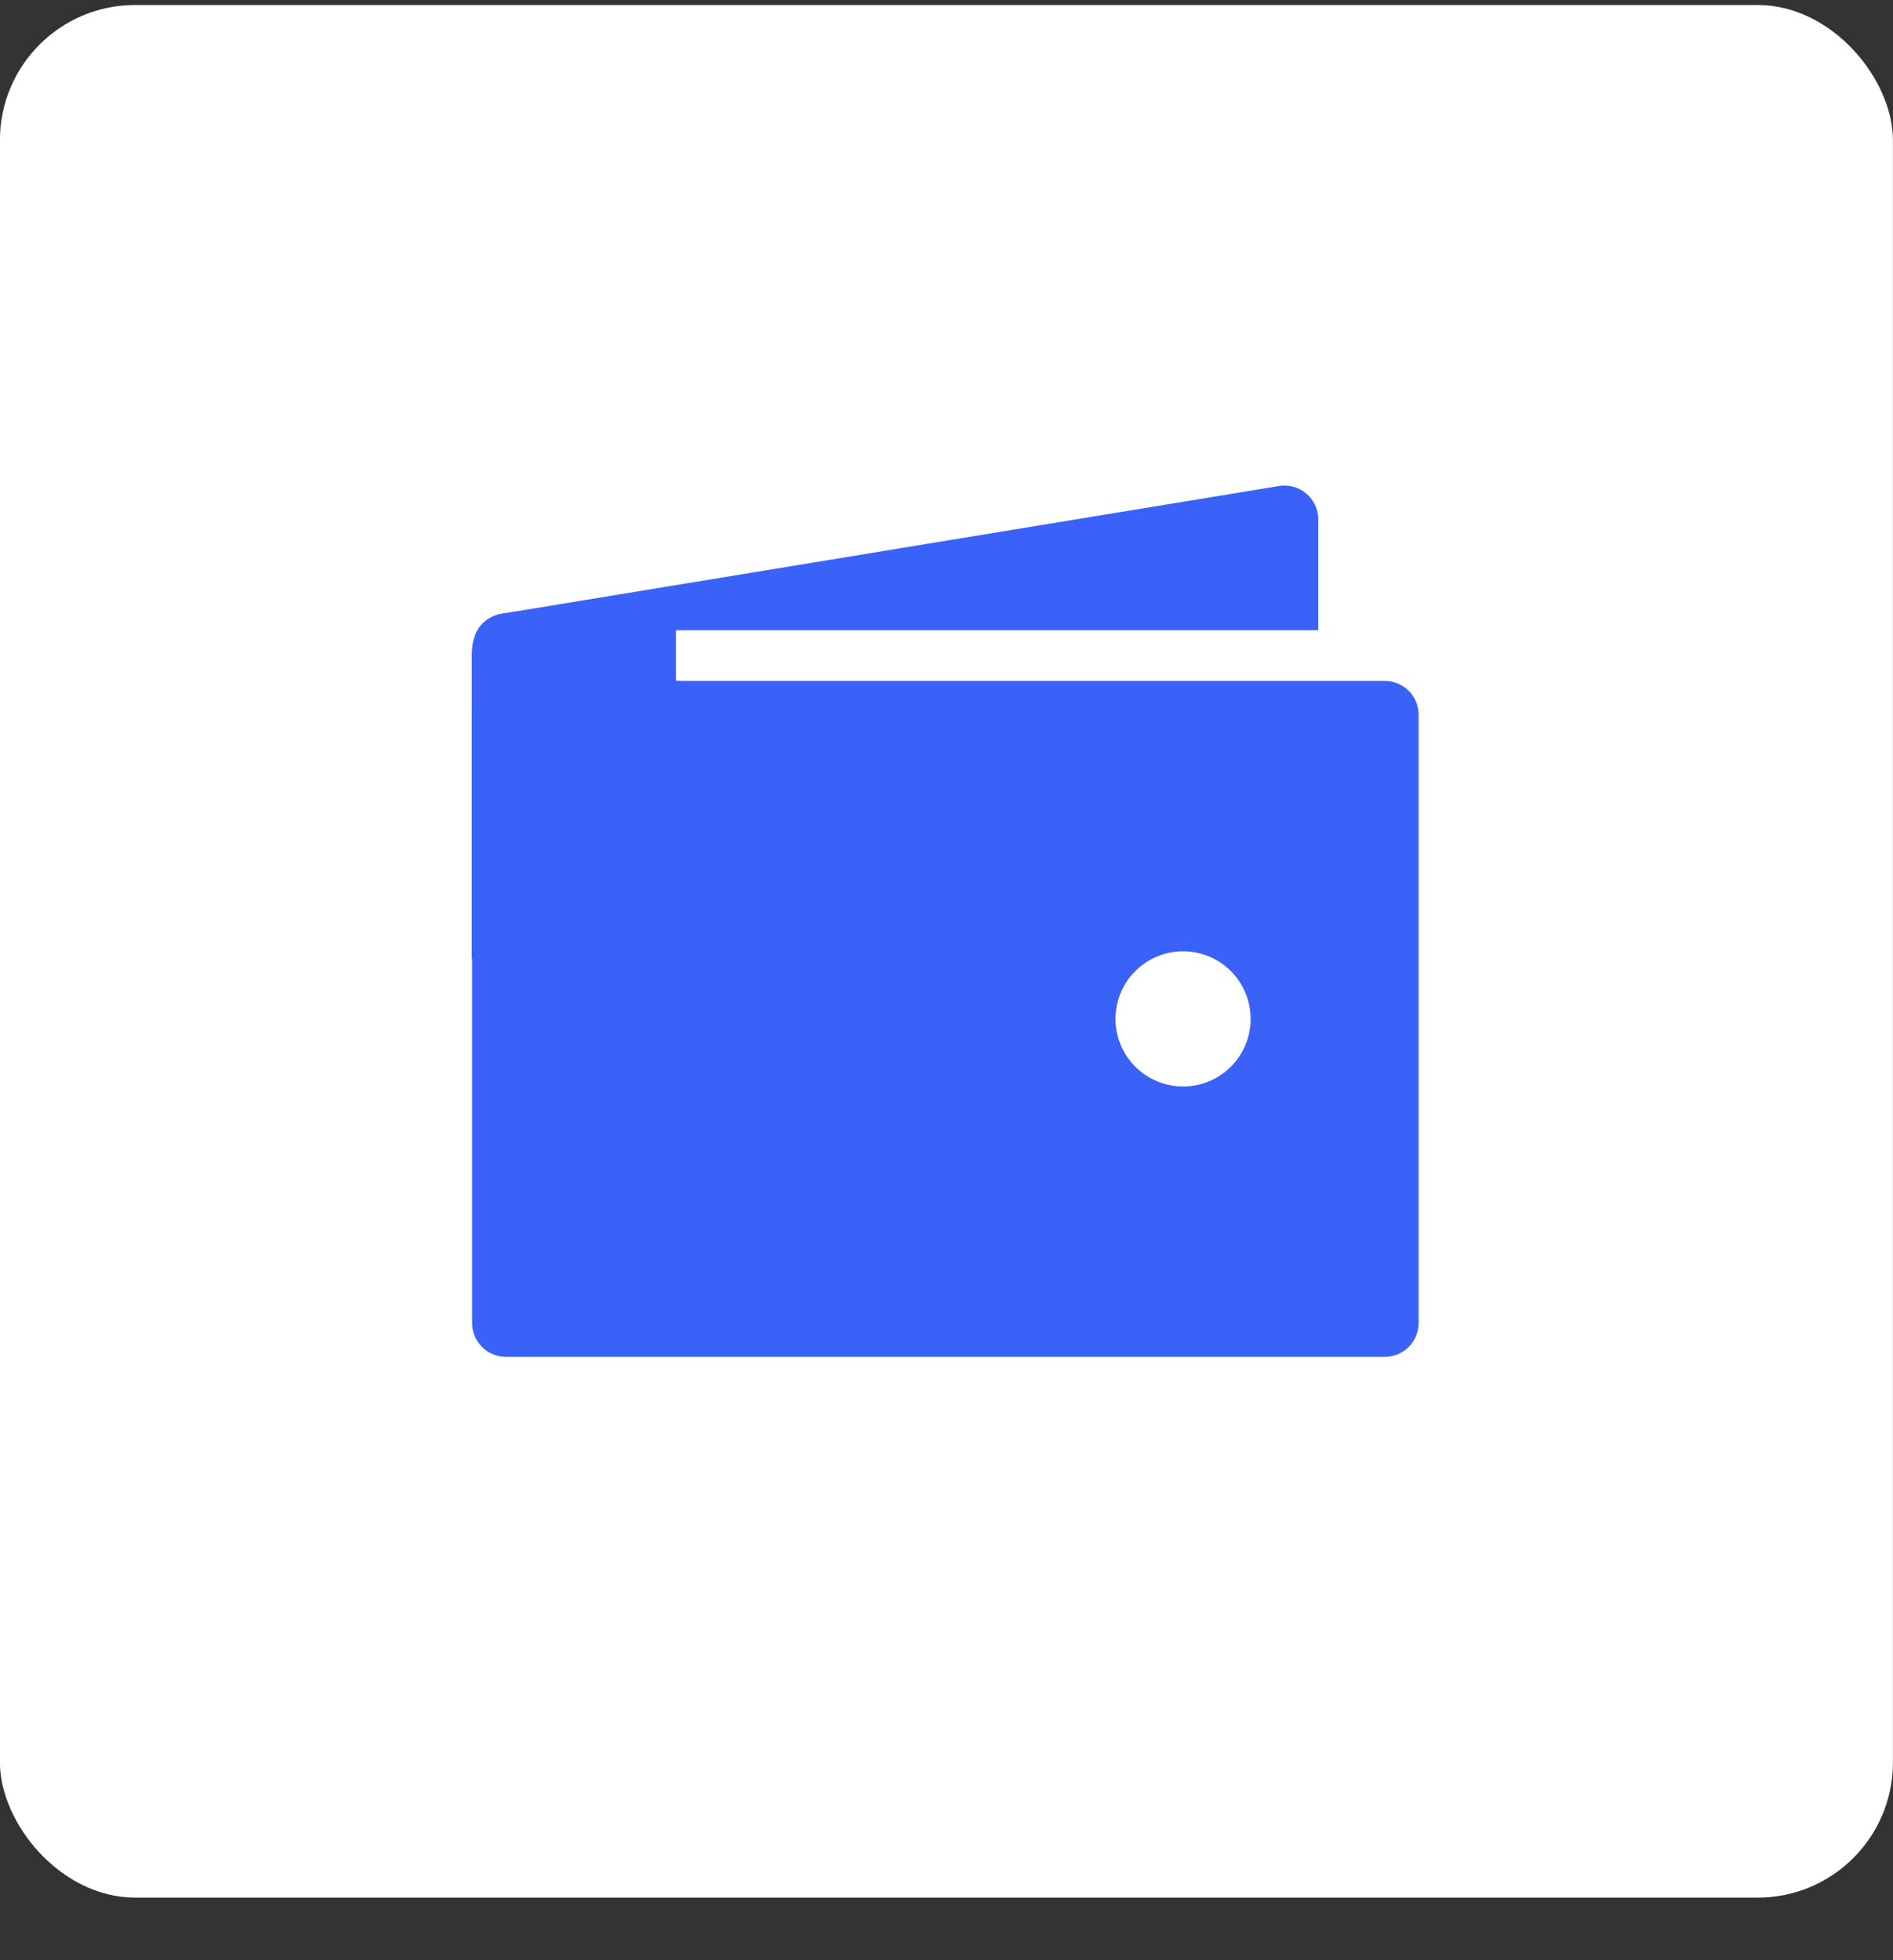
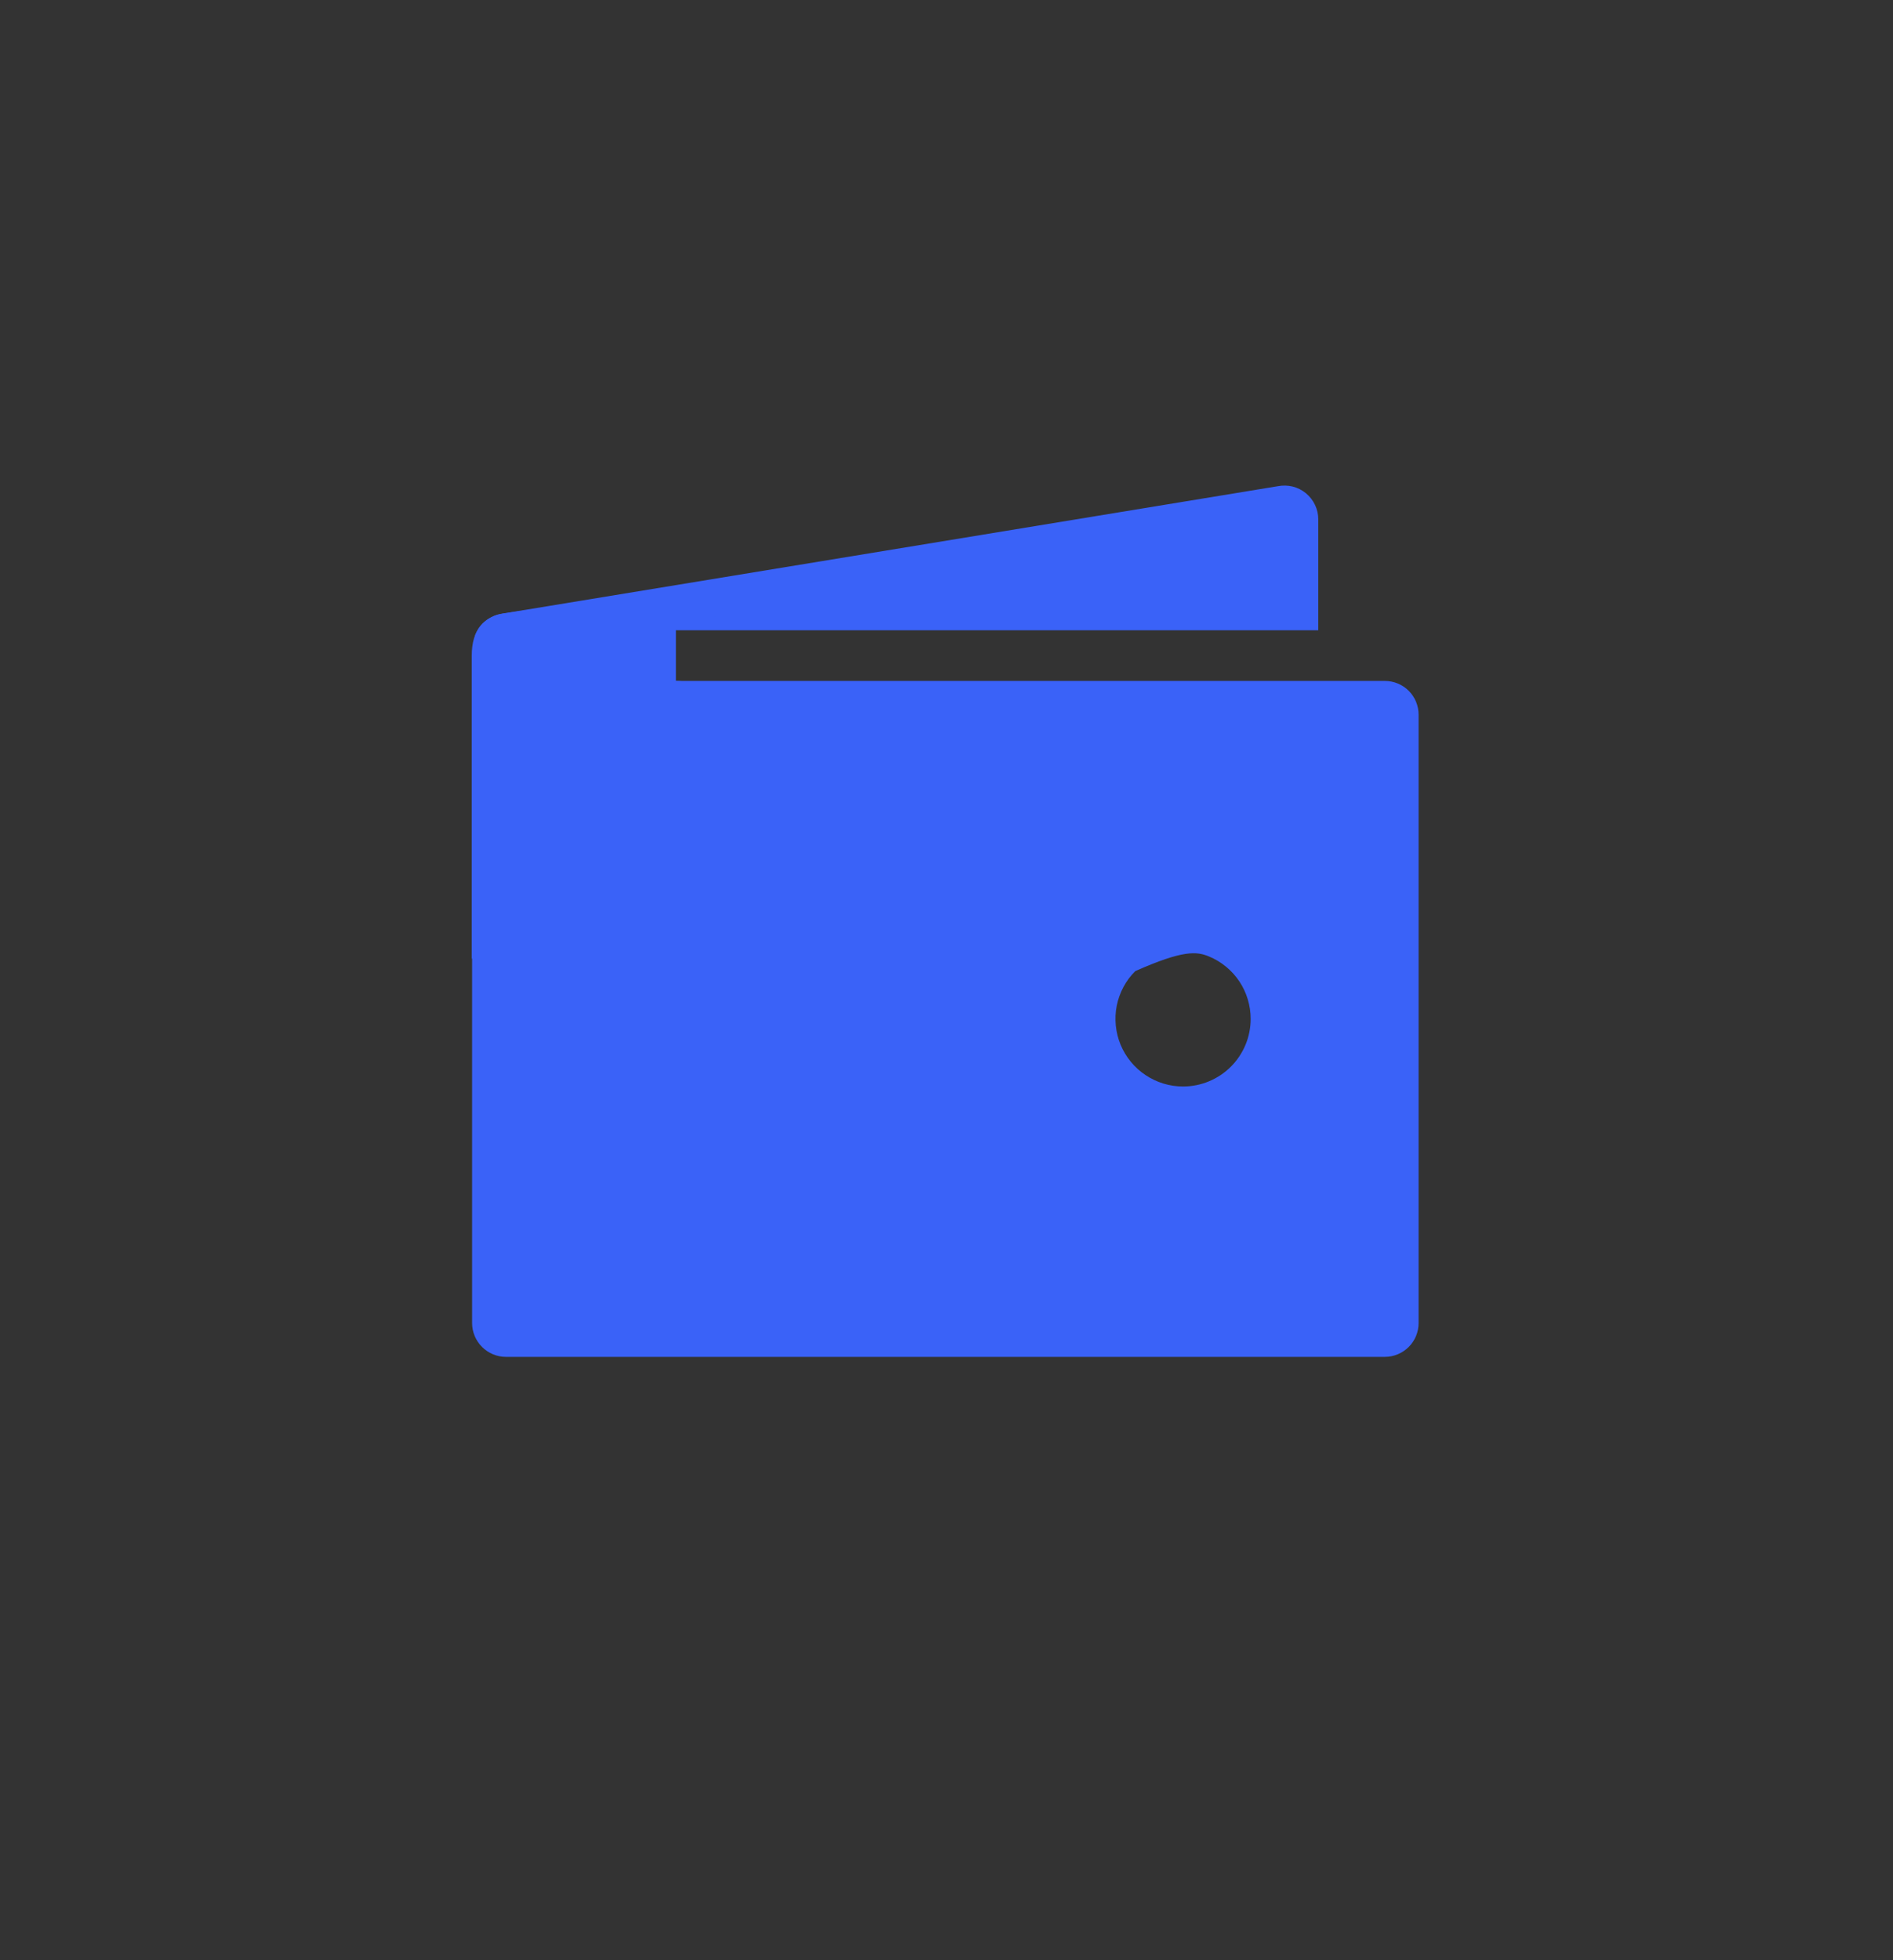
<svg xmlns="http://www.w3.org/2000/svg" width="28" height="29" viewBox="0 0 28 29" fill="none">
  <rect x="0" y="0" width="28" height="29" fill="#333333" stroke="none" />
-   <rect x="-0.001" y="0.074" width="28" height="28" rx="2" fill="white" />
-   <path d="M7.483 9.324H19.499V7.684C19.499 7.61 19.483 7.537 19.451 7.47C19.419 7.403 19.373 7.344 19.316 7.297C19.259 7.25 19.192 7.216 19.12 7.198C19.048 7.181 18.973 7.179 18.901 7.193L7.401 9.083C7.315 9.1 7.236 9.14 7.17 9.197C7.104 9.254 7.054 9.328 7.026 9.411C7.172 9.353 7.327 9.323 7.483 9.324ZM20.483 10.074H7.483C7.351 10.074 7.224 10.126 7.13 10.22C7.036 10.314 6.983 10.441 6.983 10.574V19.574C6.983 19.706 7.036 19.833 7.13 19.927C7.224 20.021 7.351 20.074 7.483 20.074H20.483C20.616 20.074 20.743 20.021 20.837 19.927C20.931 19.833 20.983 19.706 20.983 19.574V10.574C20.983 10.441 20.931 10.314 20.837 10.22C20.743 10.126 20.616 10.074 20.483 10.074ZM17.499 16.074C17.301 16.074 17.108 16.015 16.944 15.905C16.779 15.795 16.651 15.639 16.575 15.456C16.5 15.274 16.48 15.072 16.518 14.879C16.557 14.685 16.652 14.506 16.792 14.367C16.932 14.227 17.11 14.131 17.304 14.093C17.498 14.054 17.699 14.074 17.882 14.15C18.064 14.225 18.221 14.354 18.331 14.518C18.44 14.682 18.499 14.876 18.499 15.074C18.499 15.339 18.394 15.593 18.206 15.781C18.019 15.968 17.764 16.074 17.499 16.074Z" fill="#3A62F8" />
+   <path d="M7.483 9.324H19.499V7.684C19.499 7.61 19.483 7.537 19.451 7.47C19.419 7.403 19.373 7.344 19.316 7.297C19.259 7.25 19.192 7.216 19.12 7.198C19.048 7.181 18.973 7.179 18.901 7.193L7.401 9.083C7.315 9.1 7.236 9.14 7.17 9.197C7.104 9.254 7.054 9.328 7.026 9.411C7.172 9.353 7.327 9.323 7.483 9.324ZM20.483 10.074H7.483C7.351 10.074 7.224 10.126 7.13 10.22C7.036 10.314 6.983 10.441 6.983 10.574V19.574C6.983 19.706 7.036 19.833 7.13 19.927C7.224 20.021 7.351 20.074 7.483 20.074H20.483C20.616 20.074 20.743 20.021 20.837 19.927C20.931 19.833 20.983 19.706 20.983 19.574V10.574C20.983 10.441 20.931 10.314 20.837 10.22C20.743 10.126 20.616 10.074 20.483 10.074ZM17.499 16.074C17.301 16.074 17.108 16.015 16.944 15.905C16.779 15.795 16.651 15.639 16.575 15.456C16.5 15.274 16.48 15.072 16.518 14.879C16.557 14.685 16.652 14.506 16.792 14.367C17.498 14.054 17.699 14.074 17.882 14.15C18.064 14.225 18.221 14.354 18.331 14.518C18.44 14.682 18.499 14.876 18.499 15.074C18.499 15.339 18.394 15.593 18.206 15.781C18.019 15.968 17.764 16.074 17.499 16.074Z" fill="#3A62F8" />
  <path d="M6.978 14.184V9.699C6.978 9.314 7.156 9.122 7.459 9.074C8.559 8.901 10.852 8.809 10.852 8.809C10.852 8.809 10.592 9.309 9.998 9.309V10.074C10.577 10.074 10.977 10.809 10.977 10.809L8.649 13.449L6.978 14.184Z" fill="#3A62F8" />
</svg>